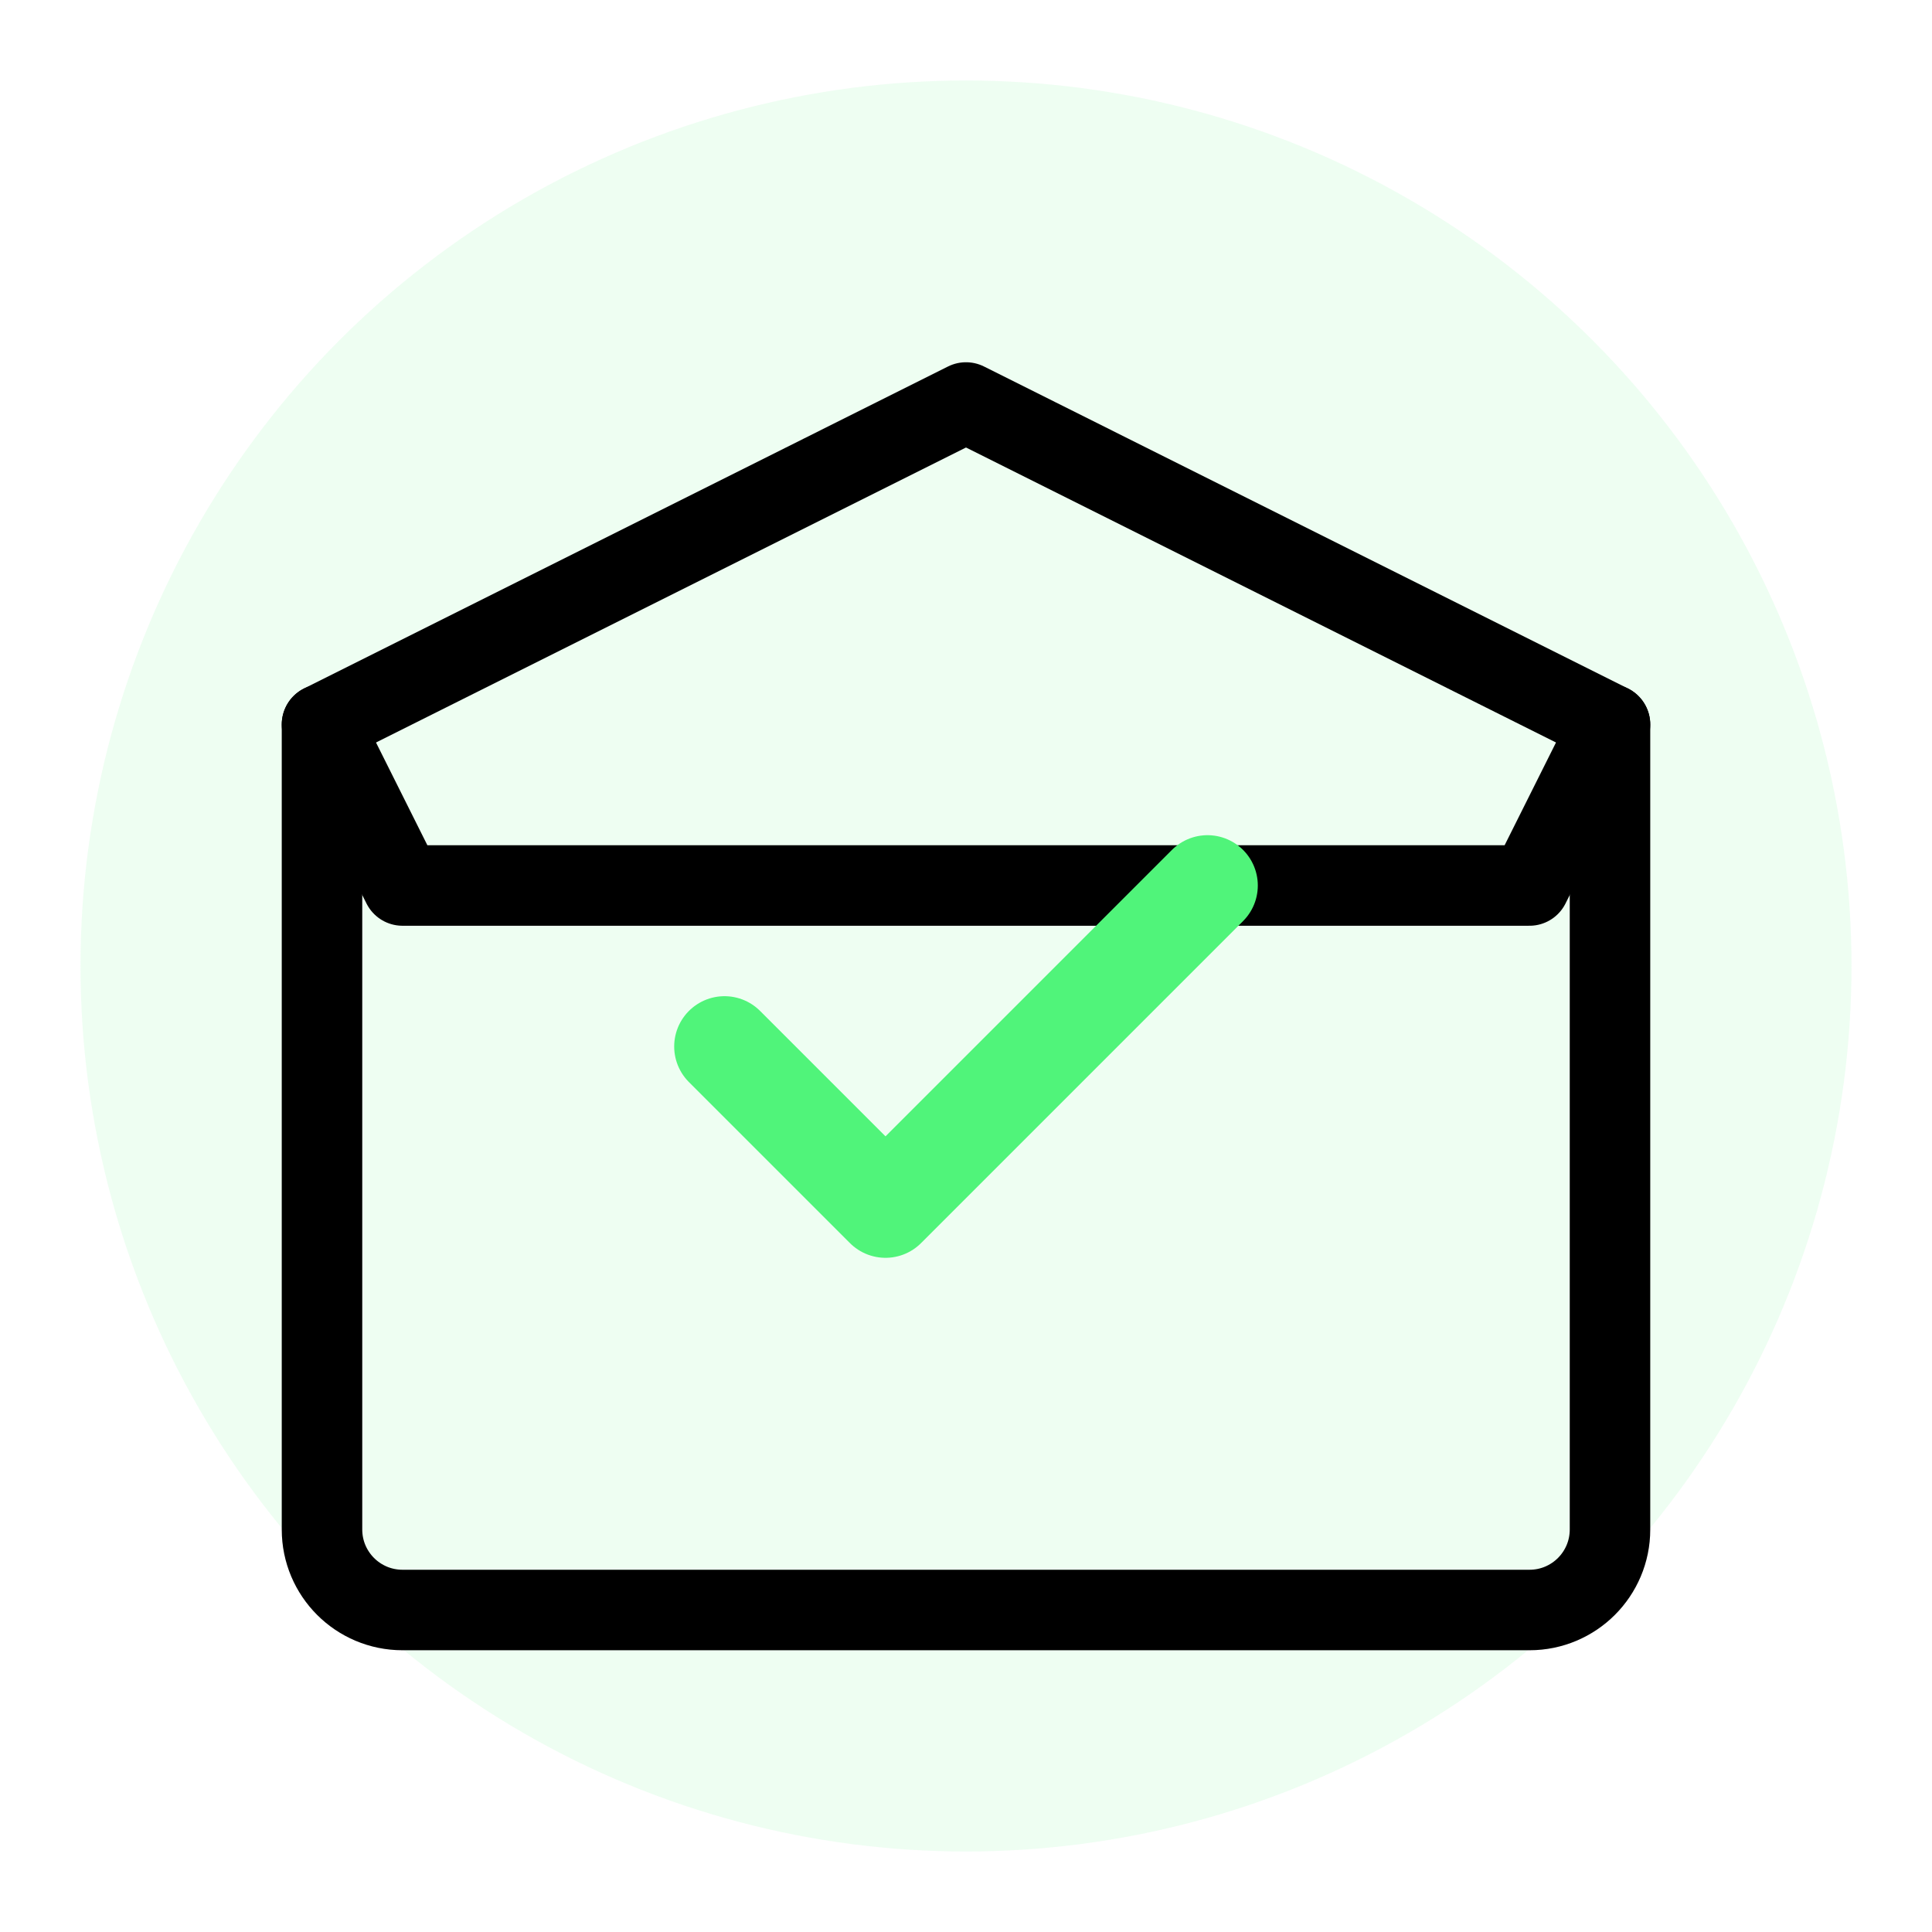
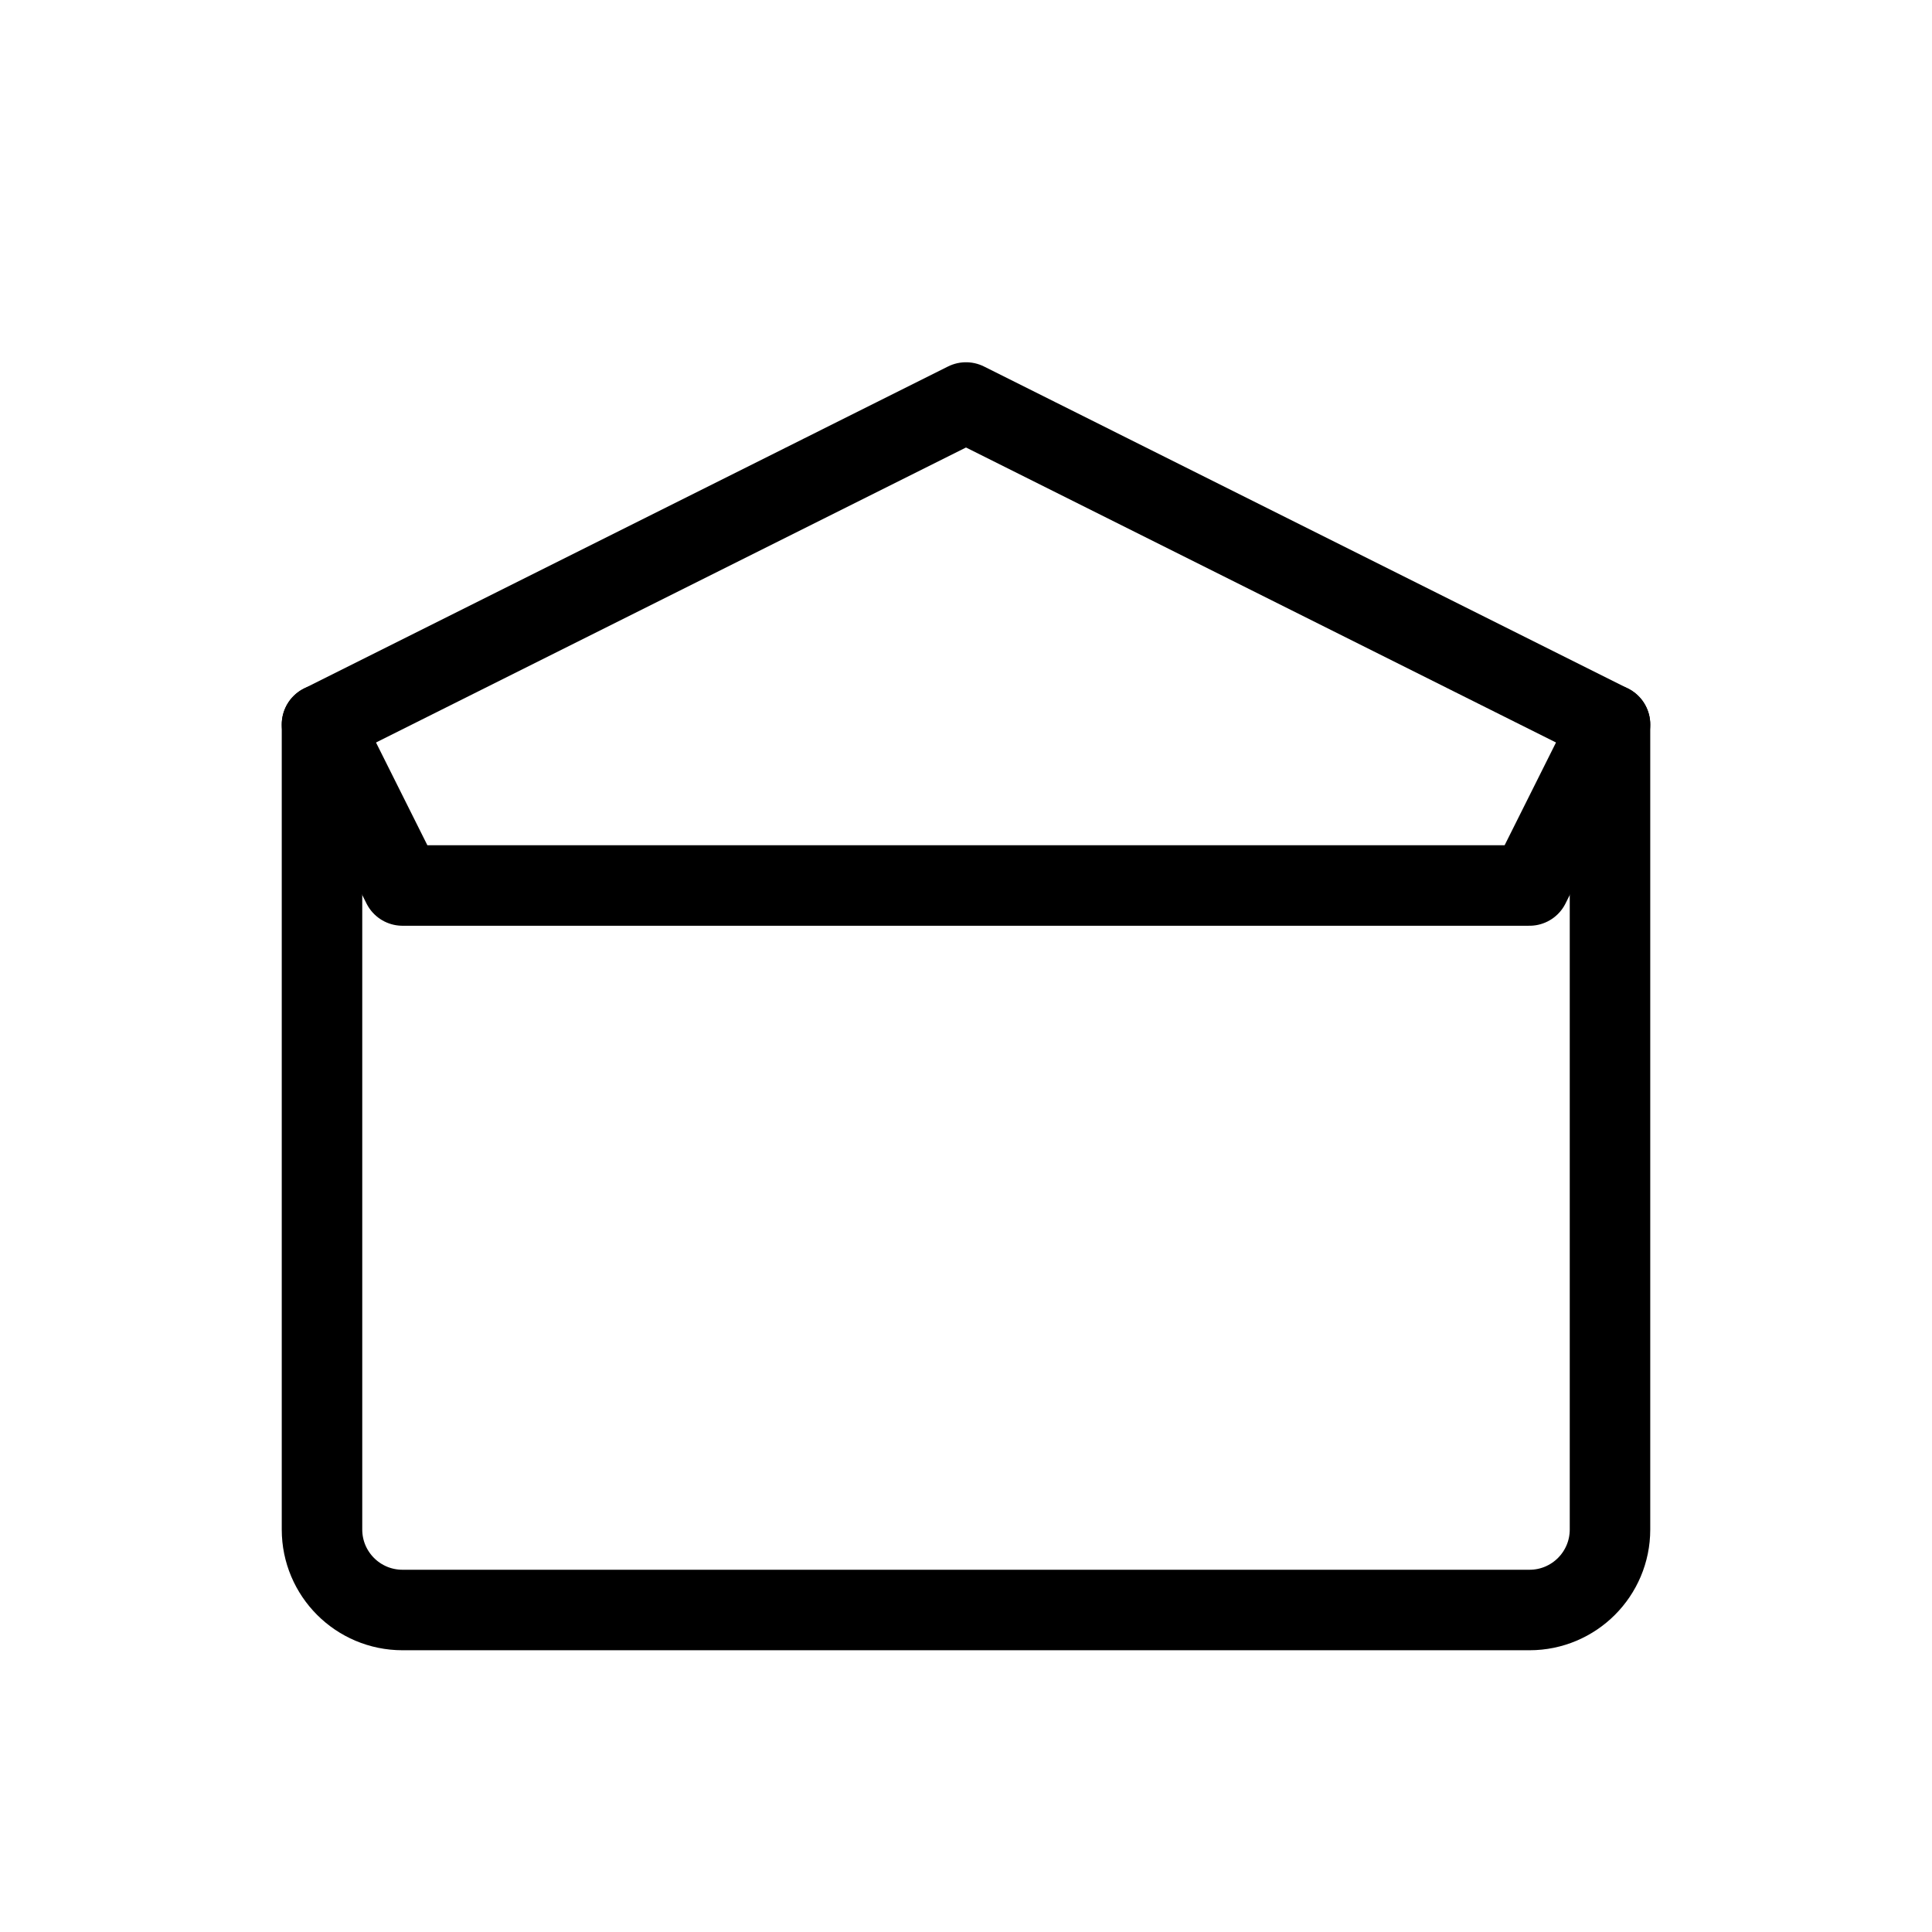
<svg xmlns="http://www.w3.org/2000/svg" width="48" height="48" viewBox="0 0 48 48" fill="none">
-   <circle cx="24" cy="24" r="22" fill="rgba(80, 244, 122, 0.1)" />
  <path d="M8 18L24 10L40 18V38C40 39.105 39.105 40 38 40H10C8.895 40 8 39.105 8 38V18Z" stroke="currentColor" stroke-width="2" stroke-linecap="round" stroke-linejoin="round" fill="none" />
  <path d="M8 18L10 22H38L40 18" stroke="currentColor" stroke-width="2" stroke-linecap="round" stroke-linejoin="round" fill="none" />
-   <path d="M18 26L22 30L30 22" stroke="#50F47A" stroke-width="2.5" stroke-linecap="round" stroke-linejoin="round" fill="none" />
</svg>